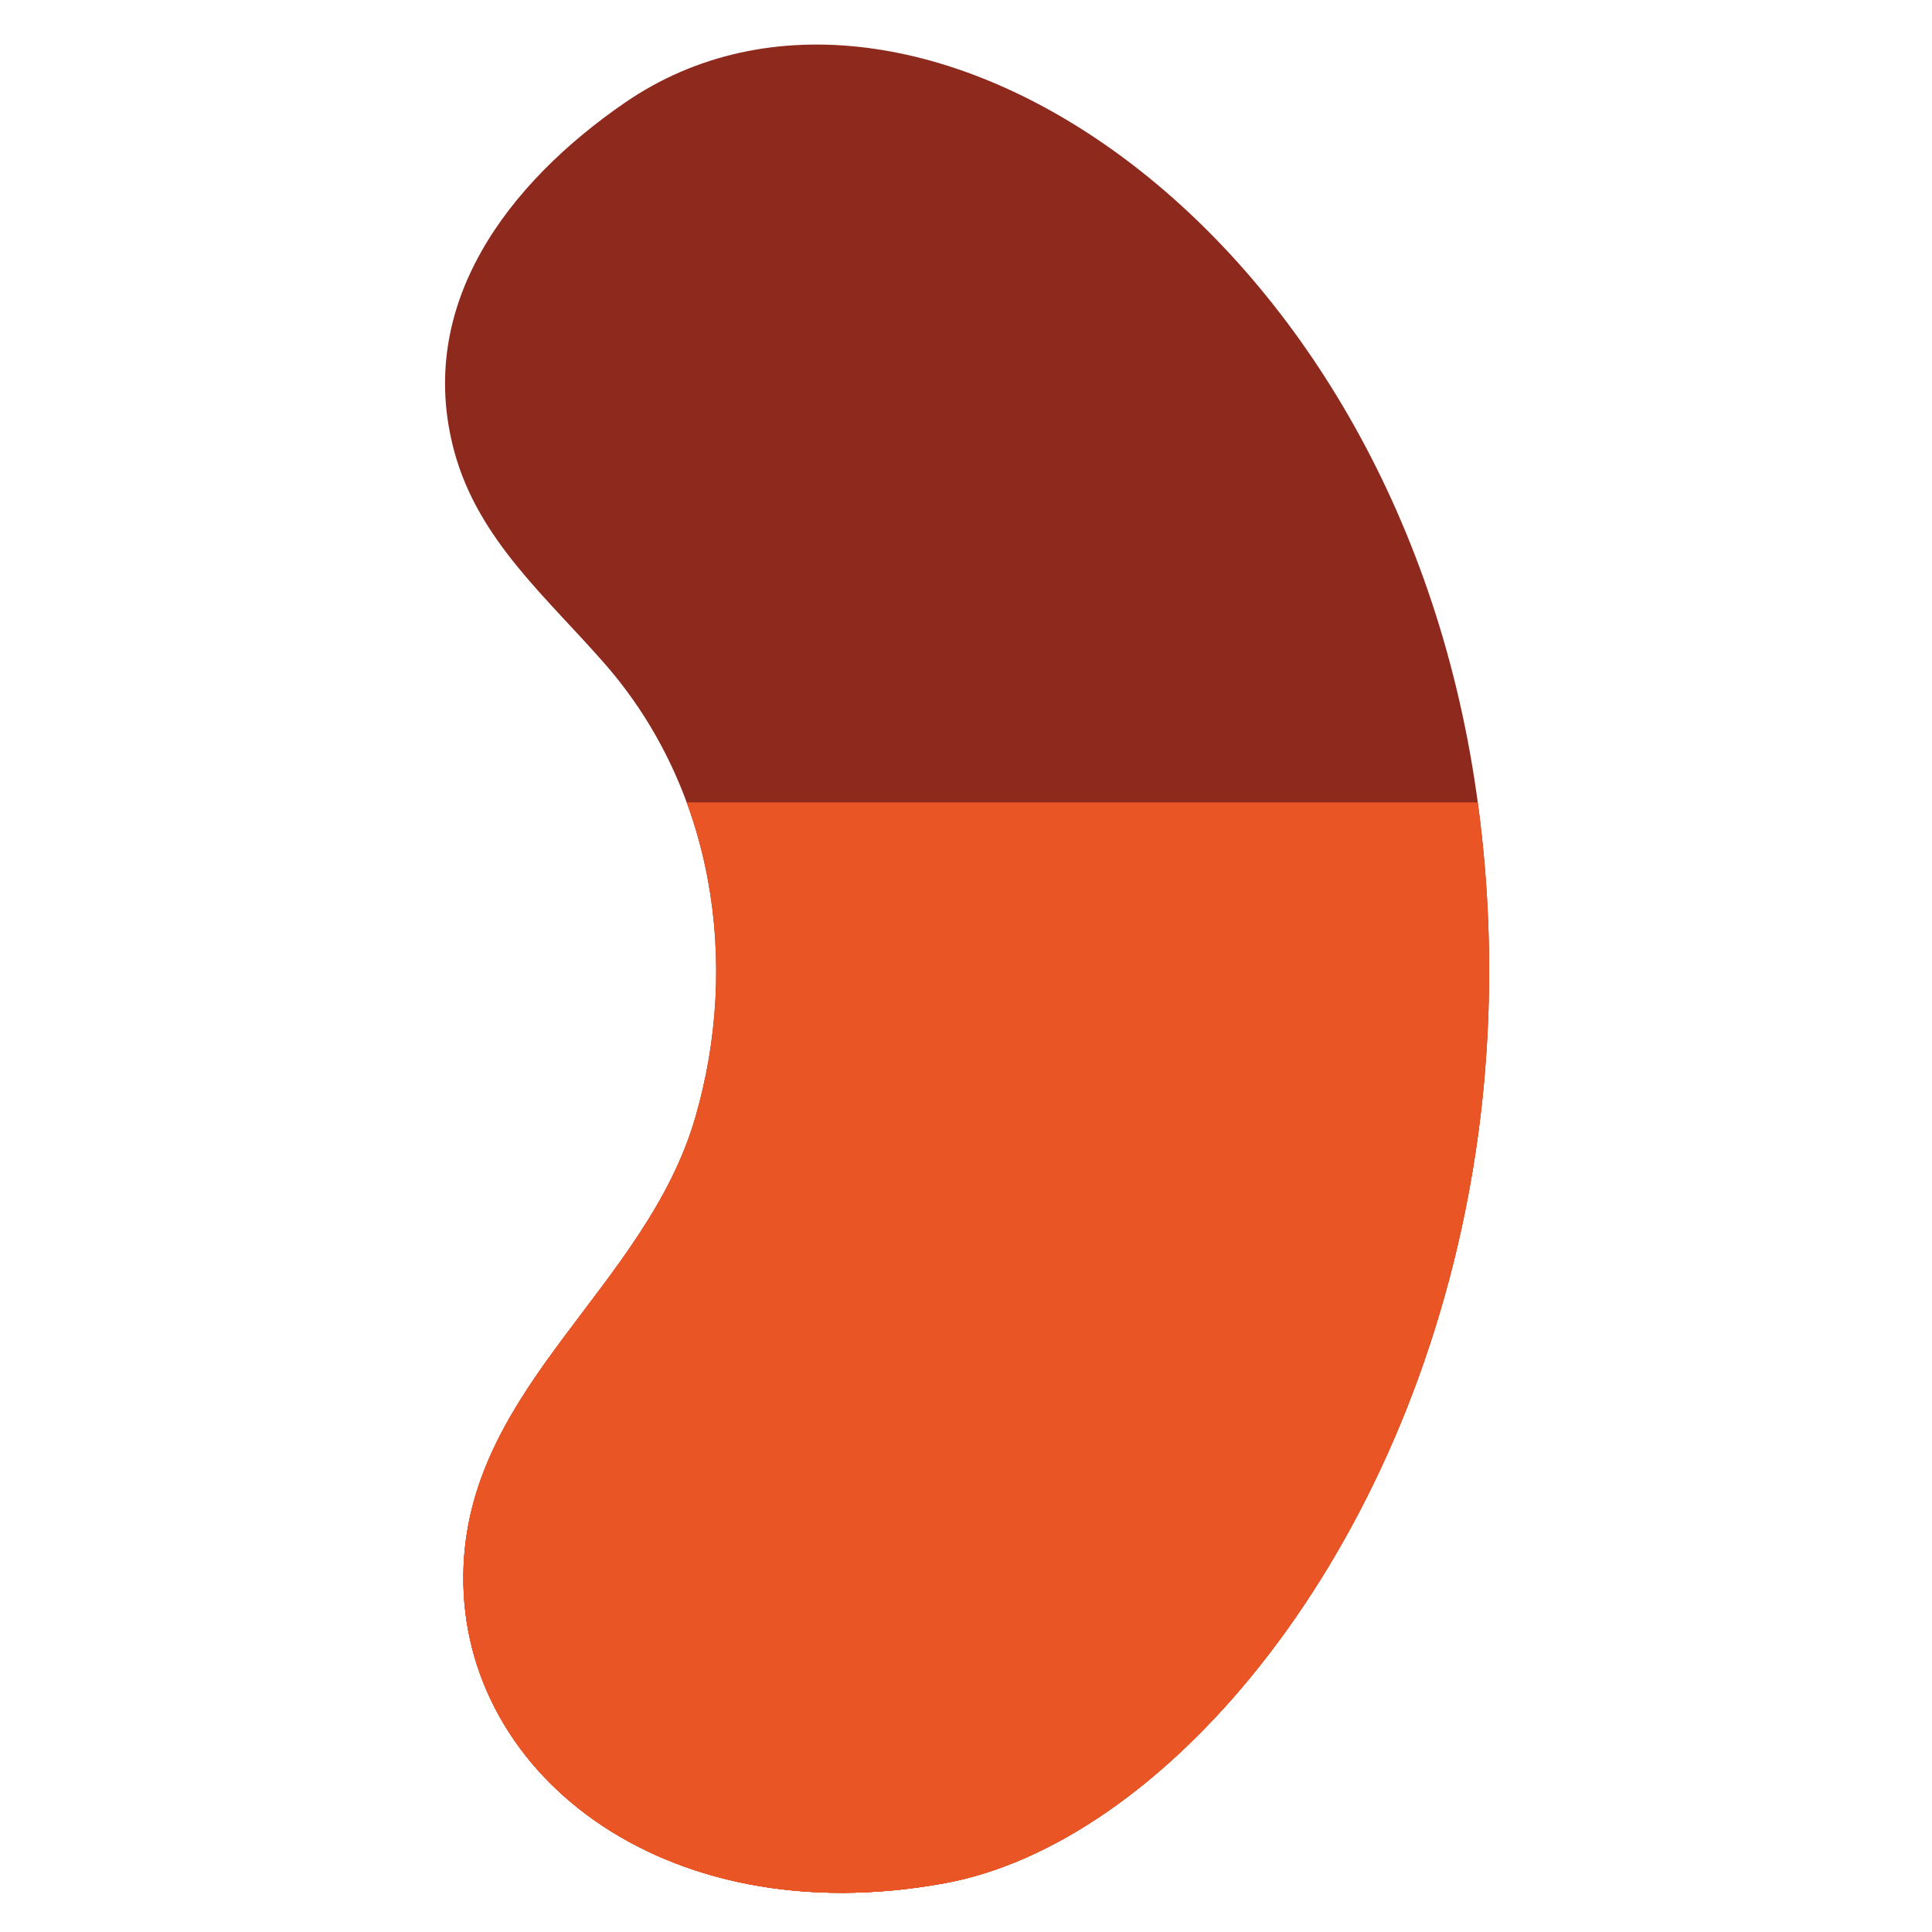
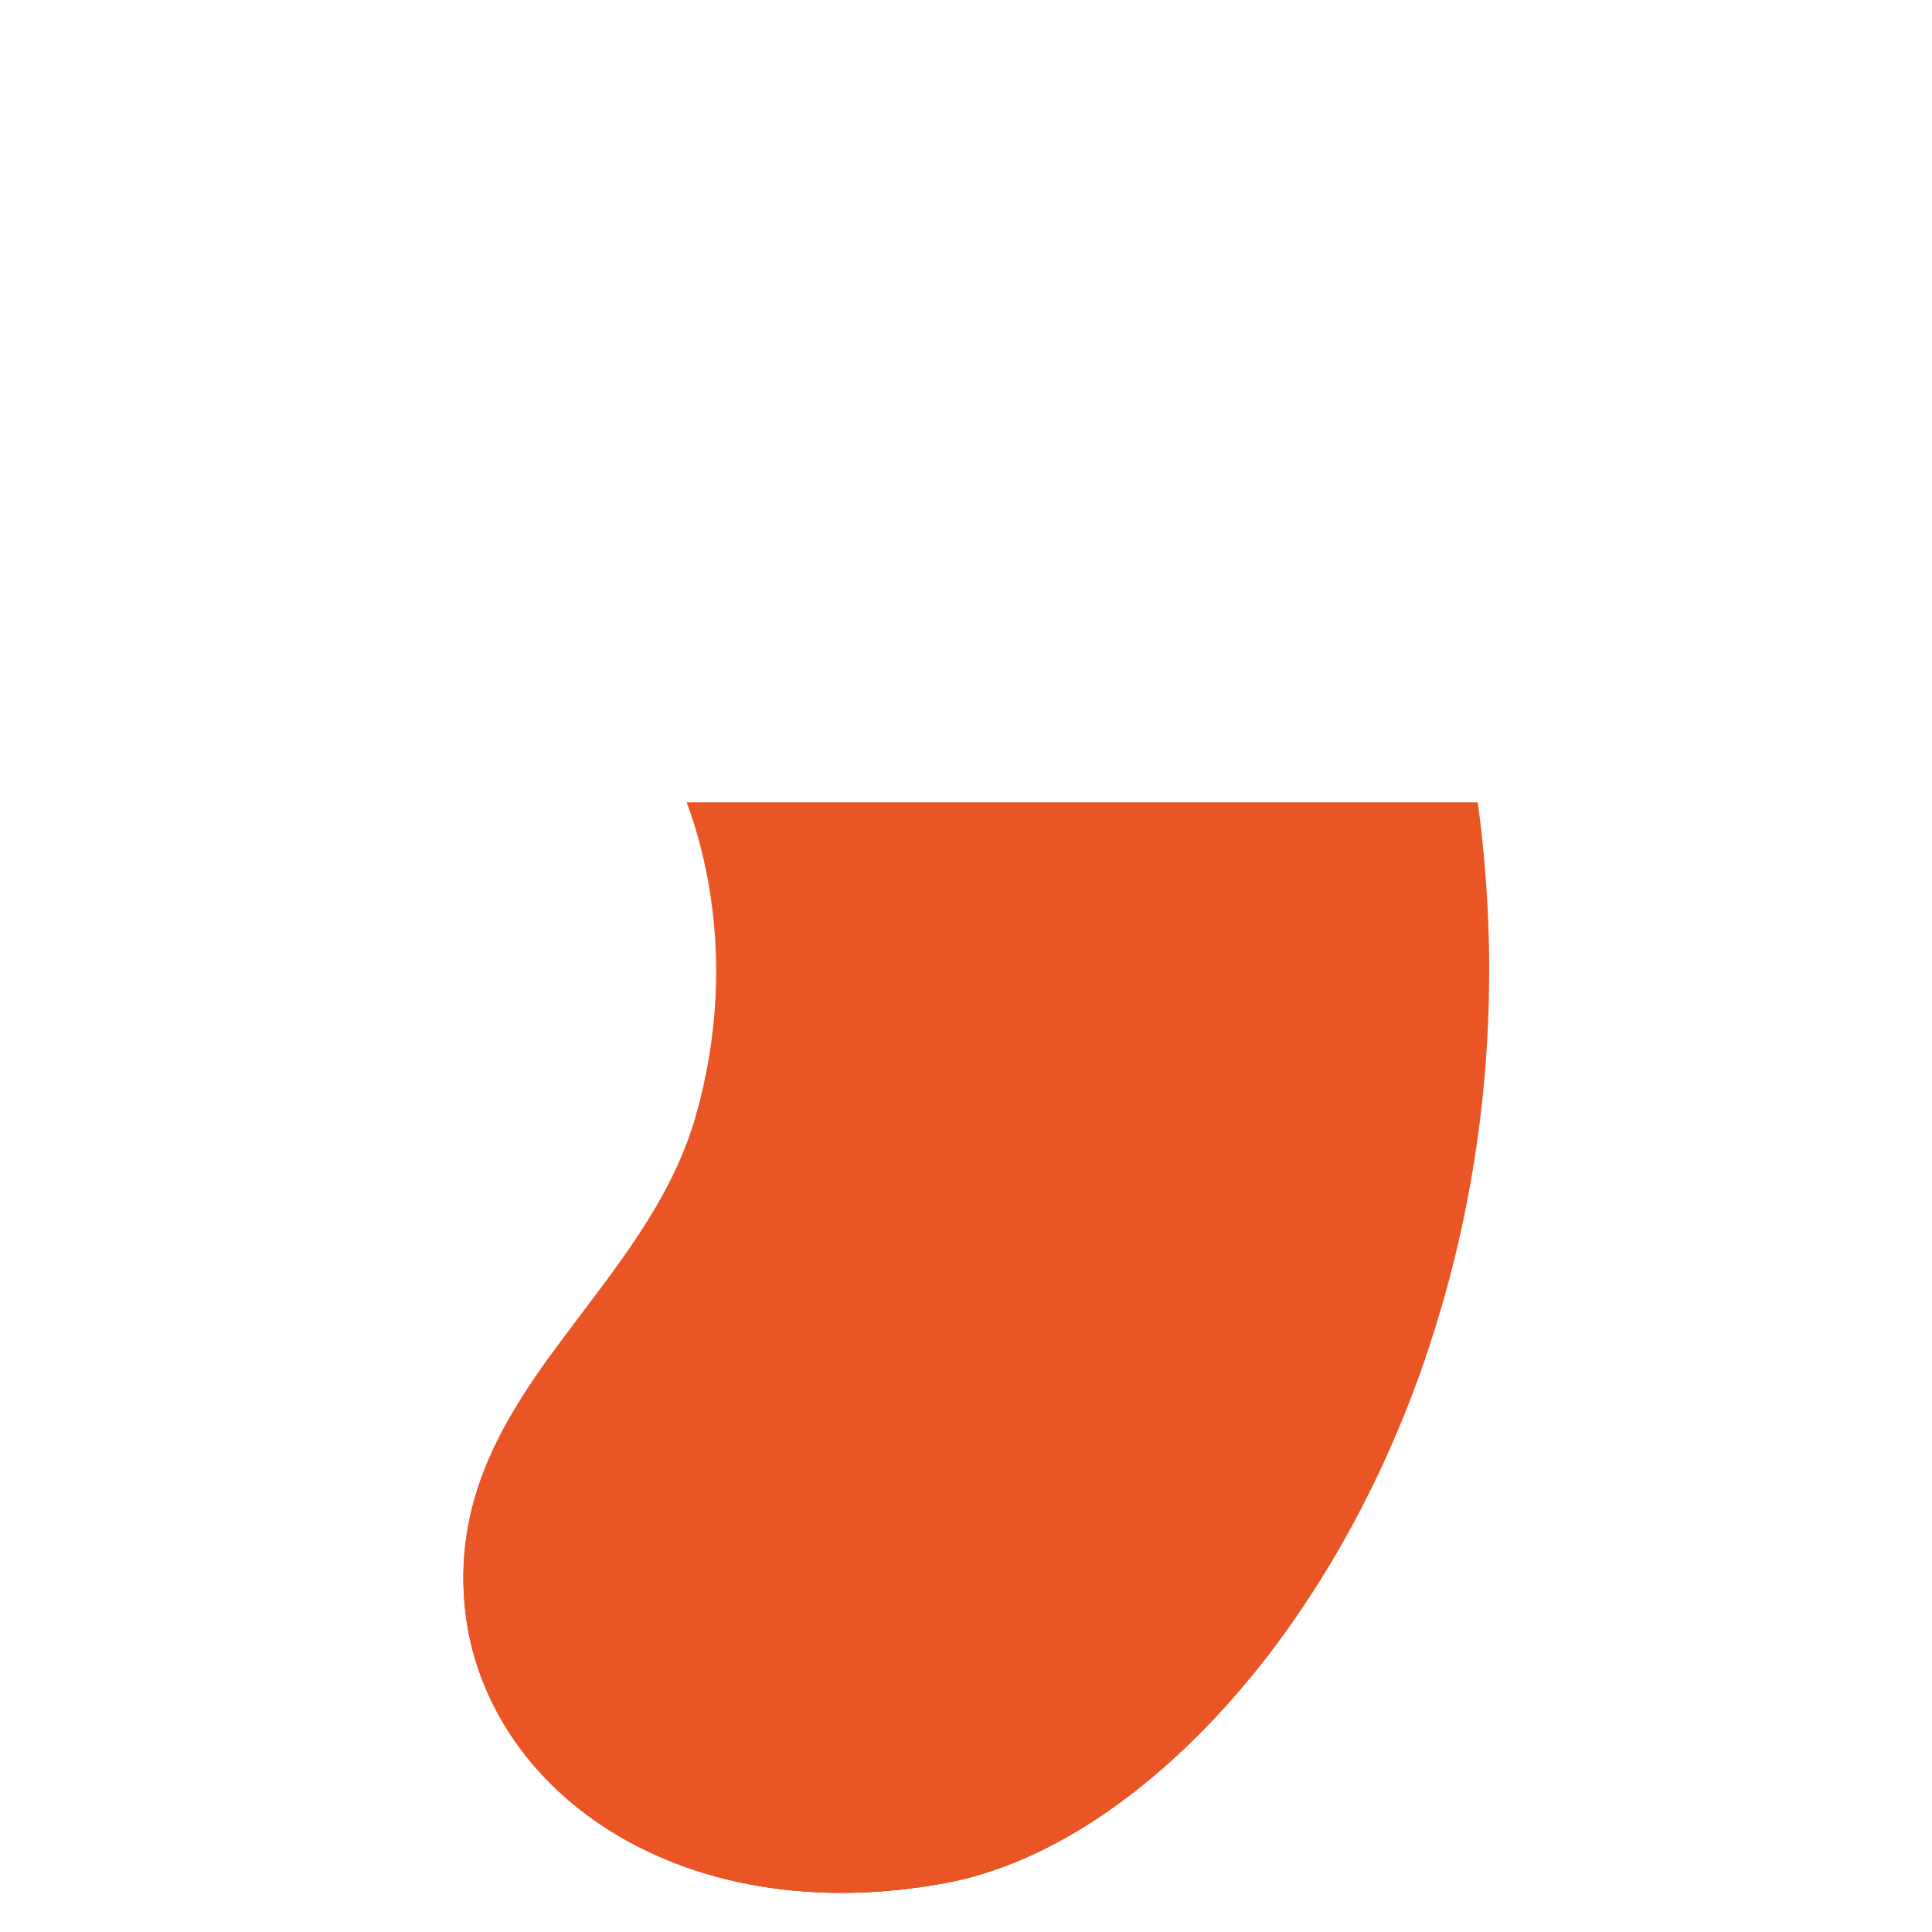
<svg xmlns="http://www.w3.org/2000/svg" xmlns:xlink="http://www.w3.org/1999/xlink" id="Layer_1" x="0px" y="0px" viewBox="0 0 360 360" style="enable-background:new 0 0 360 360;" xml:space="preserve">
  <style type="text/css">	.st0{fill:#8D2A1D;}	.st1{fill:none;}	.st2{clip-path:url(#SVGID_00000037659945486679950880000015293461903996384915_);fill:#2F1414;}	.st3{clip-path:url(#SVGID_00000076601276631909275720000011394181731472588960_);fill:#4C2423;}	.st4{clip-path:url(#SVGID_00000154405418003735545290000004401007575829619109_);fill:#4C2423;}	.st5{clip-path:url(#SVGID_00000010300377781666587420000016887656990961019268_);fill:#E83926;}	.st6{clip-path:url(#SVGID_00000039835180385927188100000005825922890012164287_);fill:#E83926;}	.st7{clip-path:url(#SVGID_00000112633142988193703810000013785247908898425534_);fill:#E83926;}	.st8{clip-path:url(#SVGID_00000136407372782476977390000008456391864171061913_);fill:#E95524;}	.st9{clip-path:url(#SVGID_00000070840338549559706350000010589525039854180527_);fill:#E95524;}	.st10{clip-path:url(#SVGID_00000156586025458361311430000003871718385499960971_);fill:#E95524;}	.st11{clip-path:url(#SVGID_00000073713607135708191410000009650241224889268402_);fill:#E95524;}	.st12{clip-path:url(#SVGID_00000170988346993284987820000004987359432215384986_);fill:#7BCAB0;}	.st13{clip-path:url(#SVGID_00000139275712243619065730000012101840933017616296_);fill:#F99D1C;}	.st14{clip-path:url(#SVGID_00000110454711600181639410000010853866587814009476_);fill:#F99D1C;}	.st15{clip-path:url(#SVGID_00000124135000212084591510000013797434819883005323_);fill:#F99D1C;}	.st16{clip-path:url(#SVGID_00000179604494275744179520000011885942136693505977_);fill:#F99D1C;}	.st17{clip-path:url(#SVGID_00000171705890430905554800000005792717051681702847_);fill:#F99D1C;}	.st18{clip-path:url(#SVGID_00000062907787950498235720000001401771163889348520_);fill:#72BF44;}	.st19{clip-path:url(#SVGID_00000062907787950498235720000001401771163889348520_);fill:#E8D519;}	.st20{clip-path:url(#SVGID_00000115502024501146532790000008694302279258290572_);fill:#7BCAB0;}	.st21{clip-path:url(#SVGID_00000101793385505434386290000006276559106561317016_);fill:#72BF44;}	.st22{clip-path:url(#SVGID_00000049222704904987875970000007746649564812891823_);fill:#72BF44;}	.st23{clip-path:url(#SVGID_00000171683339990295323080000008767067403618246833_);fill:#72BF44;}	.st24{clip-path:url(#SVGID_00000035503226331395759200000001404072258562141366_);fill:#72BF44;}	.st25{clip-path:url(#SVGID_00000168108303639918012630000004973901464907665797_);fill:#72BF44;}</style>
-   <path class="st0" d="M86.39,291.65c-1.7,38.09,36.82,68.98,89.71,59.24c39.85-7.33,84.51-58.37,97.59-128.7 c4.29-23.03,5.19-48.11,1.43-74.41C259.88,41.15,169.32-17.26,116.43,19.14C94.81,34.01,77.24,56.73,84.65,84.13 c4.5,16.6,17.44,27.34,28.26,39.81c20.02,23.06,25.03,55.33,16.66,84.26C120.45,239.66,87.89,257.93,86.39,291.65" />
  <rect x="82.93" y="8.31" class="st1" width="194.54" height="344.4" />
  <g>
    <defs>
      <path id="SVGID_00000168822052503970782320000005109042092849006519_" d="M86.39,291.65c-1.7,38.09,36.82,68.98,89.71,59.24   c39.85-7.33,84.51-58.37,97.59-128.7c4.29-23.03,5.19-48.11,1.43-74.41C259.88,41.15,169.32-17.26,116.43,19.14   C94.81,34.01,77.24,56.73,84.65,84.13c4.5,16.6,17.44,27.34,28.26,39.81c20.02,23.06,25.03,55.33,16.66,84.26   C120.45,239.66,87.89,257.93,86.39,291.65" />
    </defs>
    <clipPath id="SVGID_00000174582608820911344290000011199523367649362849_">
      <use xlink:href="#SVGID_00000168822052503970782320000005109042092849006519_" style="overflow:visible;" />
    </clipPath>
    <rect x="82.93" y="149.51" style="clip-path:url(#SVGID_00000174582608820911344290000011199523367649362849_);fill:#E95524;" width="344.4" height="203.2" />
  </g>
  <g>
    <defs>
      <path id="SVGID_00000032632997247645907960000011674760823746623107_" d="M86.39,291.65c-1.7,38.09,36.82,68.98,89.71,59.24   c39.85-7.33,84.51-58.37,97.59-128.7c4.29-23.03,5.19-48.11,1.43-74.41C259.88,41.15,169.32-17.26,116.43,19.14   C94.81,34.01,77.24,56.73,84.65,84.13c4.5,16.6,17.44,27.34,28.26,39.81c20.02,23.06,25.03,55.33,16.66,84.26   C120.45,239.66,87.89,257.93,86.39,291.65" />
    </defs>
    <clipPath id="SVGID_00000134937259997679112400000010835994842103431598_">
      <use xlink:href="#SVGID_00000032632997247645907960000011674760823746623107_" style="overflow:visible;" />
    </clipPath>
-     <rect x="59.84" y="201.17" style="clip-path:url(#SVGID_00000134937259997679112400000010835994842103431598_);fill:#E95524;" width="344.4" height="151.54" />
  </g>
  <g>
    <defs>
      <path id="SVGID_00000020377079877903505050000006368535444994438288_" d="M86.39,291.65c-1.7,38.09,36.82,68.98,89.71,59.24   c39.85-7.33,84.51-58.37,97.59-128.7c4.29-23.03,5.19-48.11,1.43-74.41C259.88,41.15,169.32-17.26,116.43,19.14   C94.81,34.01,77.24,56.73,84.65,84.13c4.5,16.6,17.44,27.34,28.26,39.81c20.02,23.06,25.03,55.33,16.66,84.26   C120.45,239.66,87.89,257.93,86.39,291.65" />
    </defs>
    <clipPath id="SVGID_00000176743468016154420590000002514748614549372045_">
      <use xlink:href="#SVGID_00000020377079877903505050000006368535444994438288_" style="overflow:visible;" />
    </clipPath>
    <rect x="15.6" y="252.83" style="clip-path:url(#SVGID_00000176743468016154420590000002514748614549372045_);fill:#E95524;" width="344.4" height="99.88" />
  </g>
  <g>
    <defs>
      <path id="SVGID_00000157308105040821731520000014804825465837977263_" d="M86.39,291.65c-1.7,38.09,36.82,68.98,89.71,59.24   c39.85-7.33,84.51-58.37,97.59-128.7c4.29-23.03,5.19-48.11,1.43-74.41C259.88,41.15,169.32-17.26,116.43,19.14   C94.81,34.01,77.24,56.73,84.65,84.13c4.5,16.6,17.44,27.34,28.26,39.81c20.02,23.06,25.03,55.33,16.66,84.26   C120.45,239.66,87.89,257.93,86.39,291.65" />
    </defs>
    <clipPath id="SVGID_00000031916701041883796340000010033019426425577881_">
      <use xlink:href="#SVGID_00000157308105040821731520000014804825465837977263_" style="overflow:visible;" />
    </clipPath>
    <rect x="27.65" y="301.05" style="clip-path:url(#SVGID_00000031916701041883796340000010033019426425577881_);fill:#E95524;" width="344.4" height="51.66" />
  </g>
</svg>